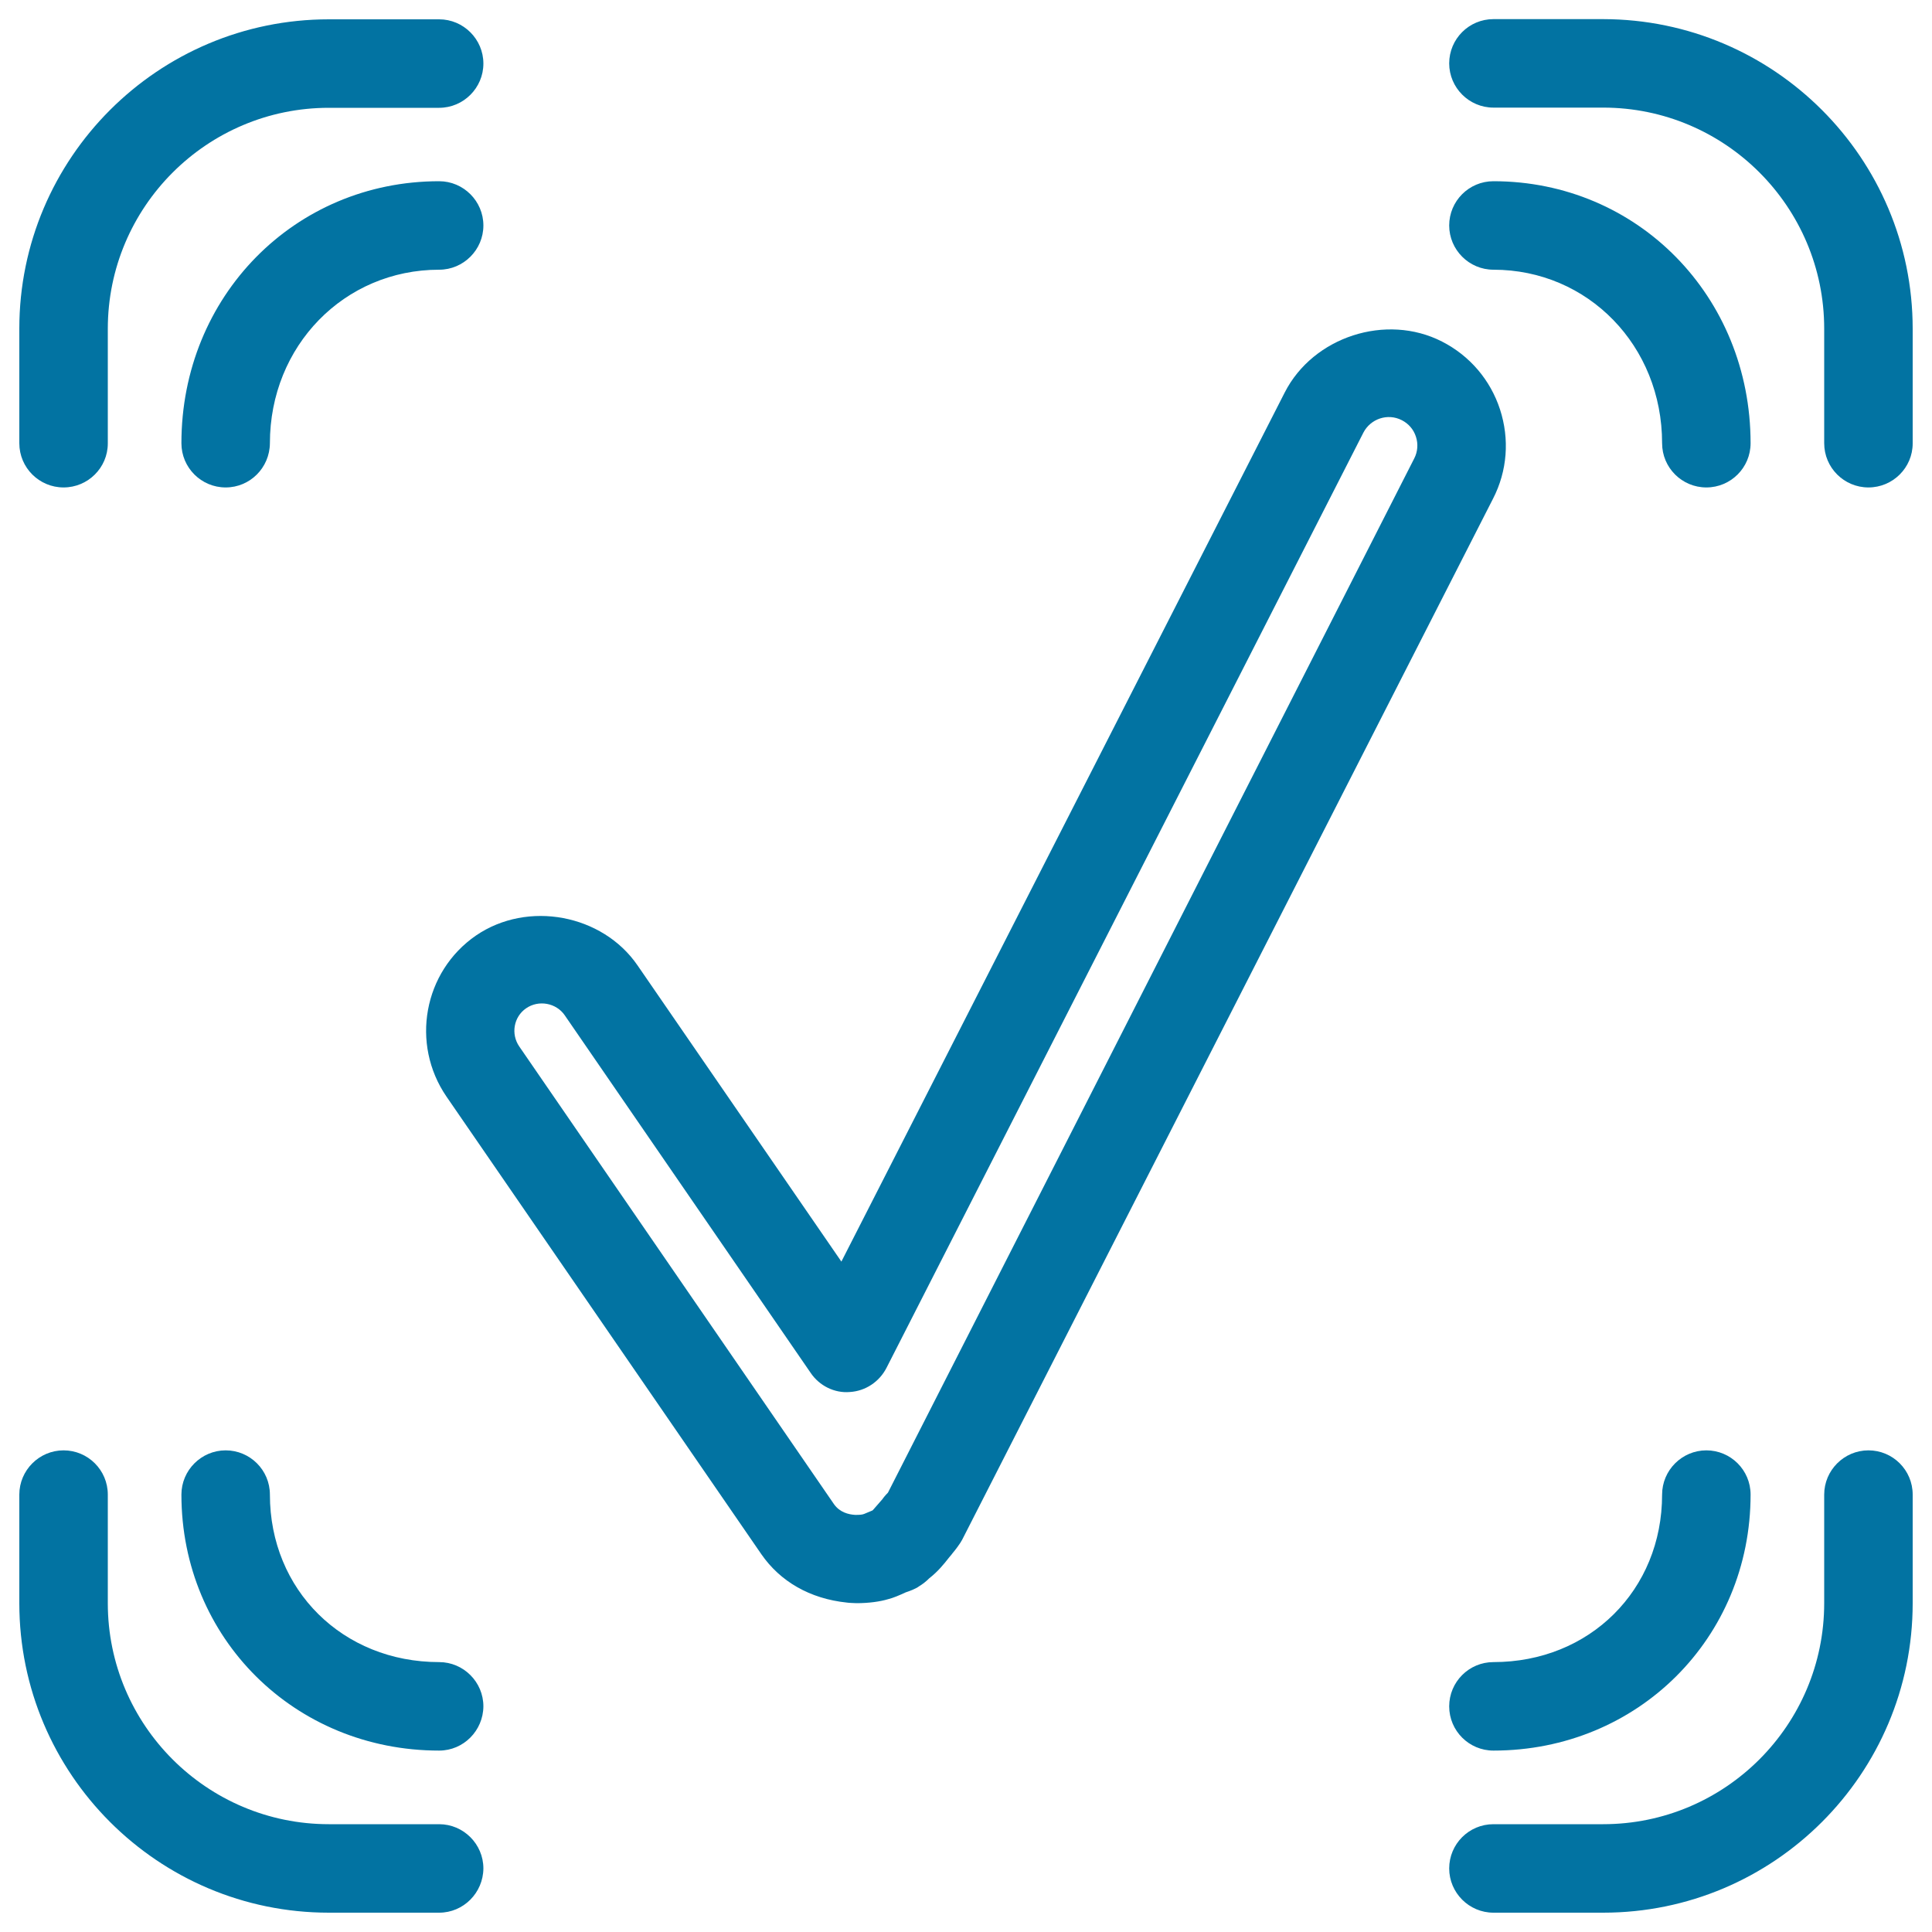
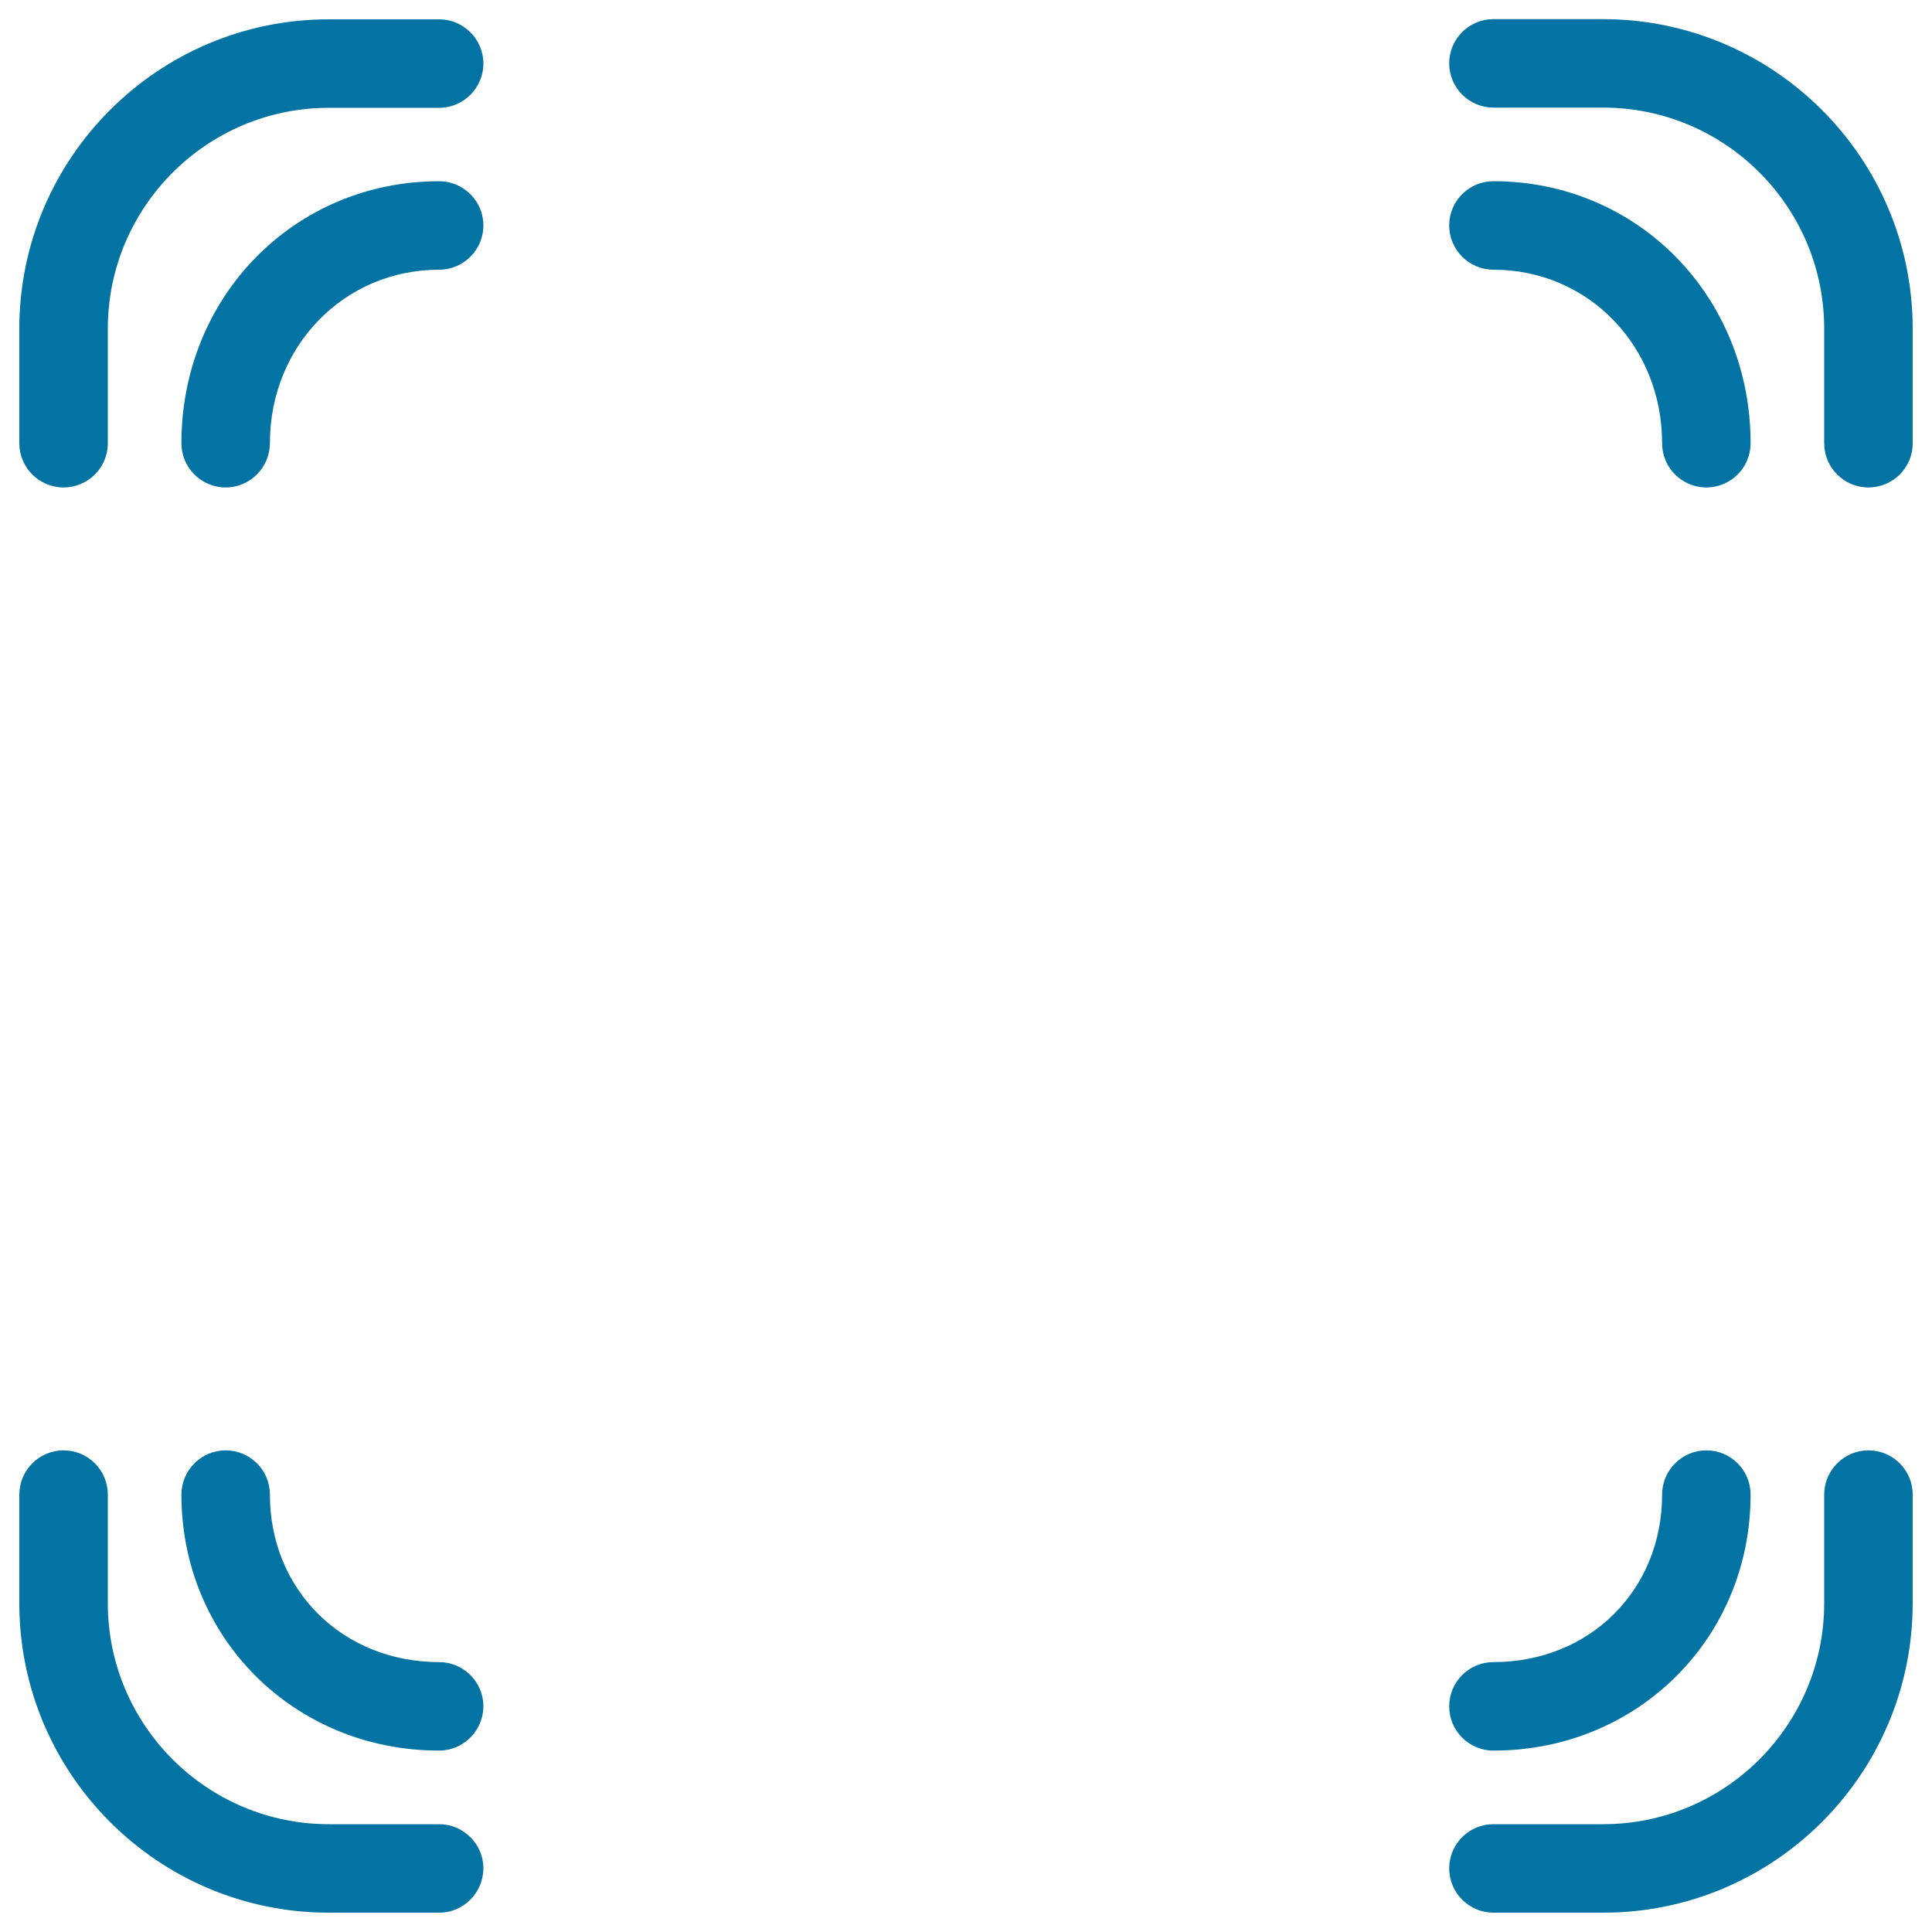
<svg xmlns="http://www.w3.org/2000/svg" viewBox="0 0 1000 1000" style="fill:#0273a2">
  <title>Verification Mark In Rounded Square Corners SVG icon</title>
  <g>
    <g>
-       <path d="M443.3,829.8c-1.3-0.1-3.8-0.1-4.9-0.3c-19.3-2-34.6-11-44.3-25l-163-236.9c-18.7-27.3-11.9-64.7,15.3-83.4c26.8-18.3,65.5-10.9,83.6,15.5L435.5,653L665,203.1c14.7-28.8,52.5-41.1,81.4-26.3c14.3,7.3,25,19.8,30,35.1c5,15.4,3.8,31.8-3.6,46.2L498,797c-1,1.9-3.6,5.4-5.1,7.1c0.1-0.1,0.1-0.1,0.1-0.1c0,0-0.8,1.1-1.8,2.2c-2.5,3.2-5.7,7.2-10.2,10.7c-1.6,1.6-3.5,3.1-5.2,4.1c-1.8,1.4-5.2,2.6-7,3.2c-3.7,1.7-6.3,2.8-9,3.5C455.5,829,449.7,829.8,443.3,829.8z M442.6,784.1c0.2,0,0.5,0,0.7,0v0c1.7,0,3-0.1,4-0.5c0.3-0.1,2.6-1.1,4.3-1.8c0.1-0.1,0.3-0.3,0.4-0.4c0.3-0.4,4.5-5.1,4.8-5.5c0.2-0.4,1.4-1.9,2.8-3.3L732,237.3c1.8-3.5,2.1-7.5,0.9-11.2c-1.2-3.8-3.8-6.8-7.3-8.6c-7.4-3.8-16.2-0.7-19.9,6.4L458.8,708.1c-3.7,7.1-10.8,11.9-18.9,12.4c-7.9,0.7-15.8-3.2-20.3-9.9L292.3,525.5c-4.4-6.4-13.5-8.1-20-3.6c-6.4,4.4-8,13.3-3.5,19.8l162.9,236.9C434.7,782.8,439.2,783.9,442.6,784.1C442.5,784.1,442.6,784.1,442.6,784.1L442.6,784.1L442.6,784.1z" />
      <path d="M829.8,990H773c-12.6,0-22.9-10.3-22.9-22.9c0-12.6,10.2-22.9,22.9-22.9h56.8c63.1,0,114.4-51.3,114.4-114.4v-56.2c0-12.6,10.3-22.9,22.9-22.9c12.6,0,22.9,10.2,22.9,22.9v56.2C990,918.2,918.2,990,829.8,990z M227.3,990h-57.1C81.8,990,10,918.2,10,829.8v-56.2c0-12.6,10.3-22.9,22.9-22.9c12.6,0,22.9,10.2,22.9,22.9v56.2c0,63.1,51.3,114.4,114.4,114.4h57.1c12.6,0,22.9,10.3,22.9,22.9C250.1,979.7,239.9,990,227.3,990z M773,906.1c-12.6,0-22.9-10.2-22.9-22.9c0-12.6,10.2-22.9,22.9-22.9c49.8,0,87.3-37.3,87.3-86.7c0-12.6,10.3-22.9,22.9-22.9c12.6,0,22.9,10.2,22.9,22.9C906.1,847.9,847.6,906.1,773,906.1z M227.3,906.1c-74.8,0-133.4-58.2-133.4-132.5c0-12.6,10.3-22.9,22.9-22.9c12.6,0,22.9,10.2,22.9,22.9c0,49.4,37.7,86.7,87.6,86.7c12.6,0,22.9,10.3,22.9,22.9C250.1,895.8,239.9,906.1,227.3,906.1z M967.1,252.3c-12.6,0-22.9-10.2-22.9-22.9v-59.3c0-63.1-51.3-114.4-114.4-114.4H773c-12.6,0-22.9-10.3-22.9-22.9c0-12.6,10.2-22.9,22.9-22.9h56.8C918.2,10,990,81.8,990,170.2v59.3C990,242.1,979.7,252.3,967.1,252.3z M883.2,252.3c-12.6,0-22.9-10.2-22.9-22.9c0-50.4-38.3-89.8-87.3-89.8c-12.6,0-22.9-10.3-22.9-22.9c0-12.6,10.2-22.9,22.9-22.9c74.6,0,133.1,59.6,133.1,135.6C906.1,242.1,895.8,252.3,883.2,252.3z M116.8,252.3c-12.6,0-22.9-10.2-22.9-22.9c0-76,58.6-135.6,133.4-135.6c12.6,0,22.9,10.3,22.9,22.9c0,12.6-10.3,22.9-22.9,22.9c-49.1,0-87.6,39.4-87.6,89.8C139.6,242.1,129.4,252.3,116.8,252.3z M32.9,252.3c-12.6,0-22.9-10.2-22.9-22.9v-59.3C10,81.8,81.8,10,170.2,10h57.1c12.6,0,22.9,10.3,22.9,22.9s-10.3,22.9-22.9,22.9h-57.1c-63.1,0-114.4,51.3-114.4,114.4v59.3C55.8,242.1,45.5,252.3,32.9,252.3z" />
    </g>
  </g>
</svg>